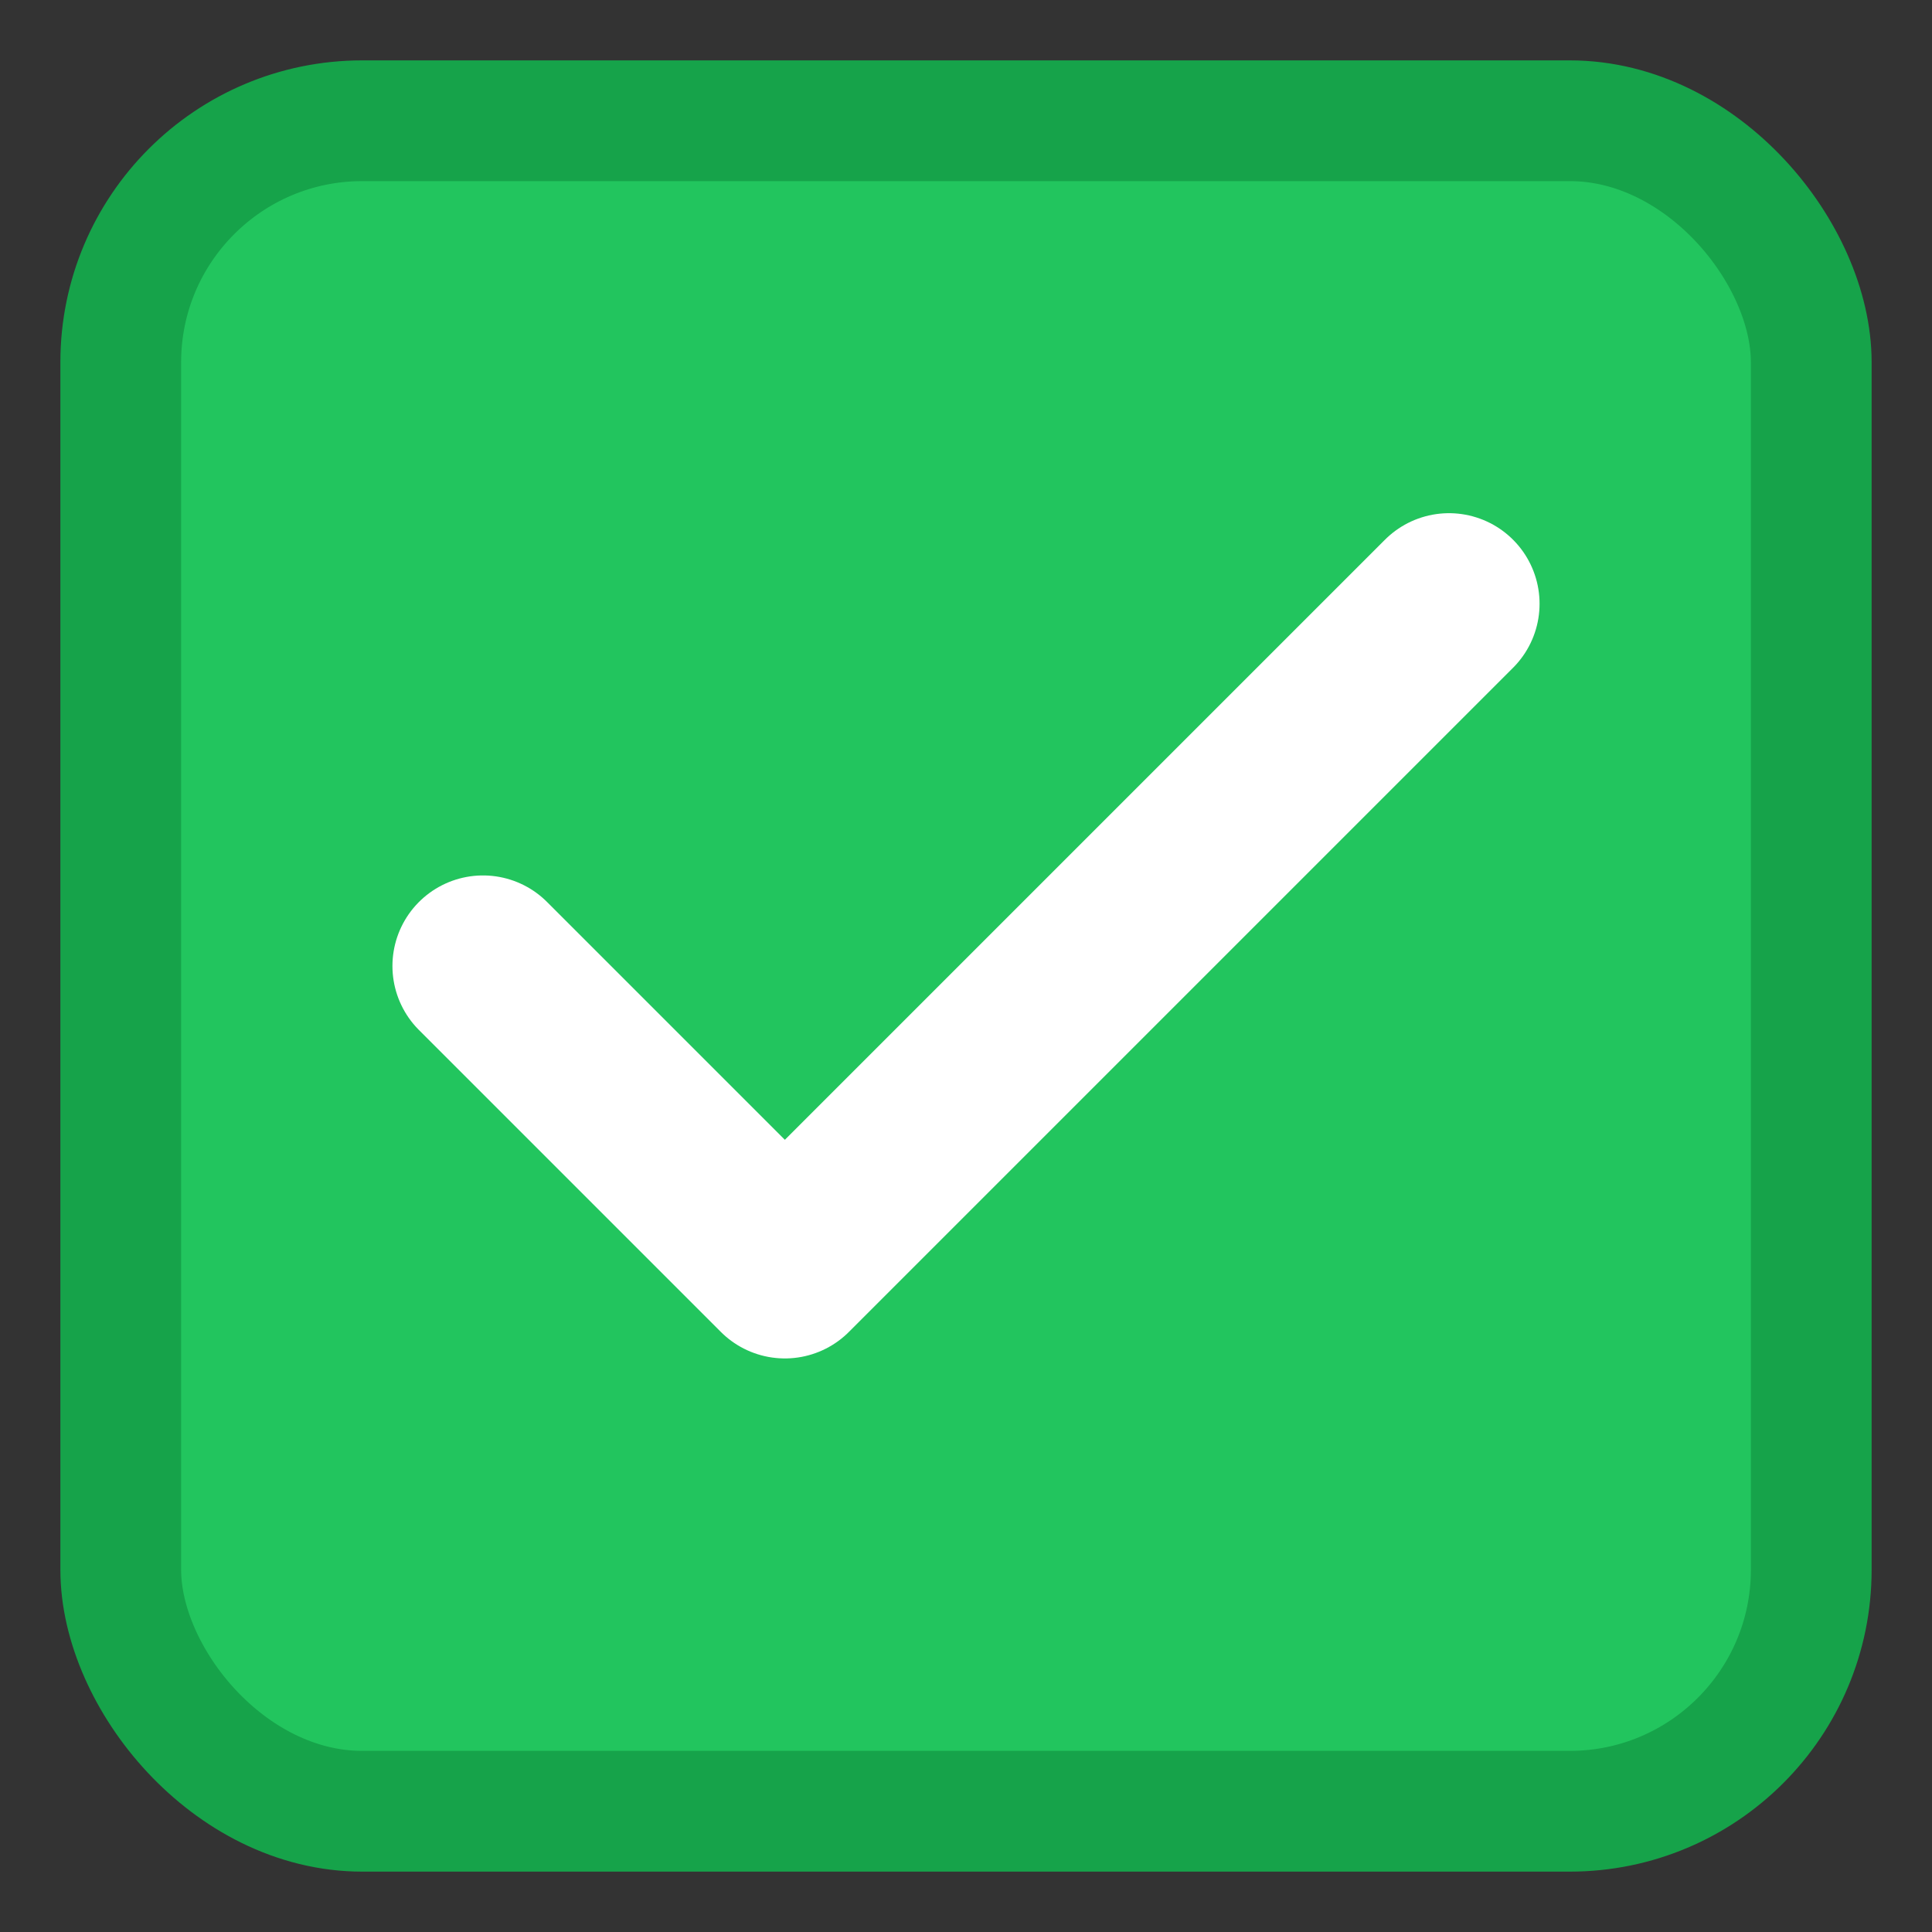
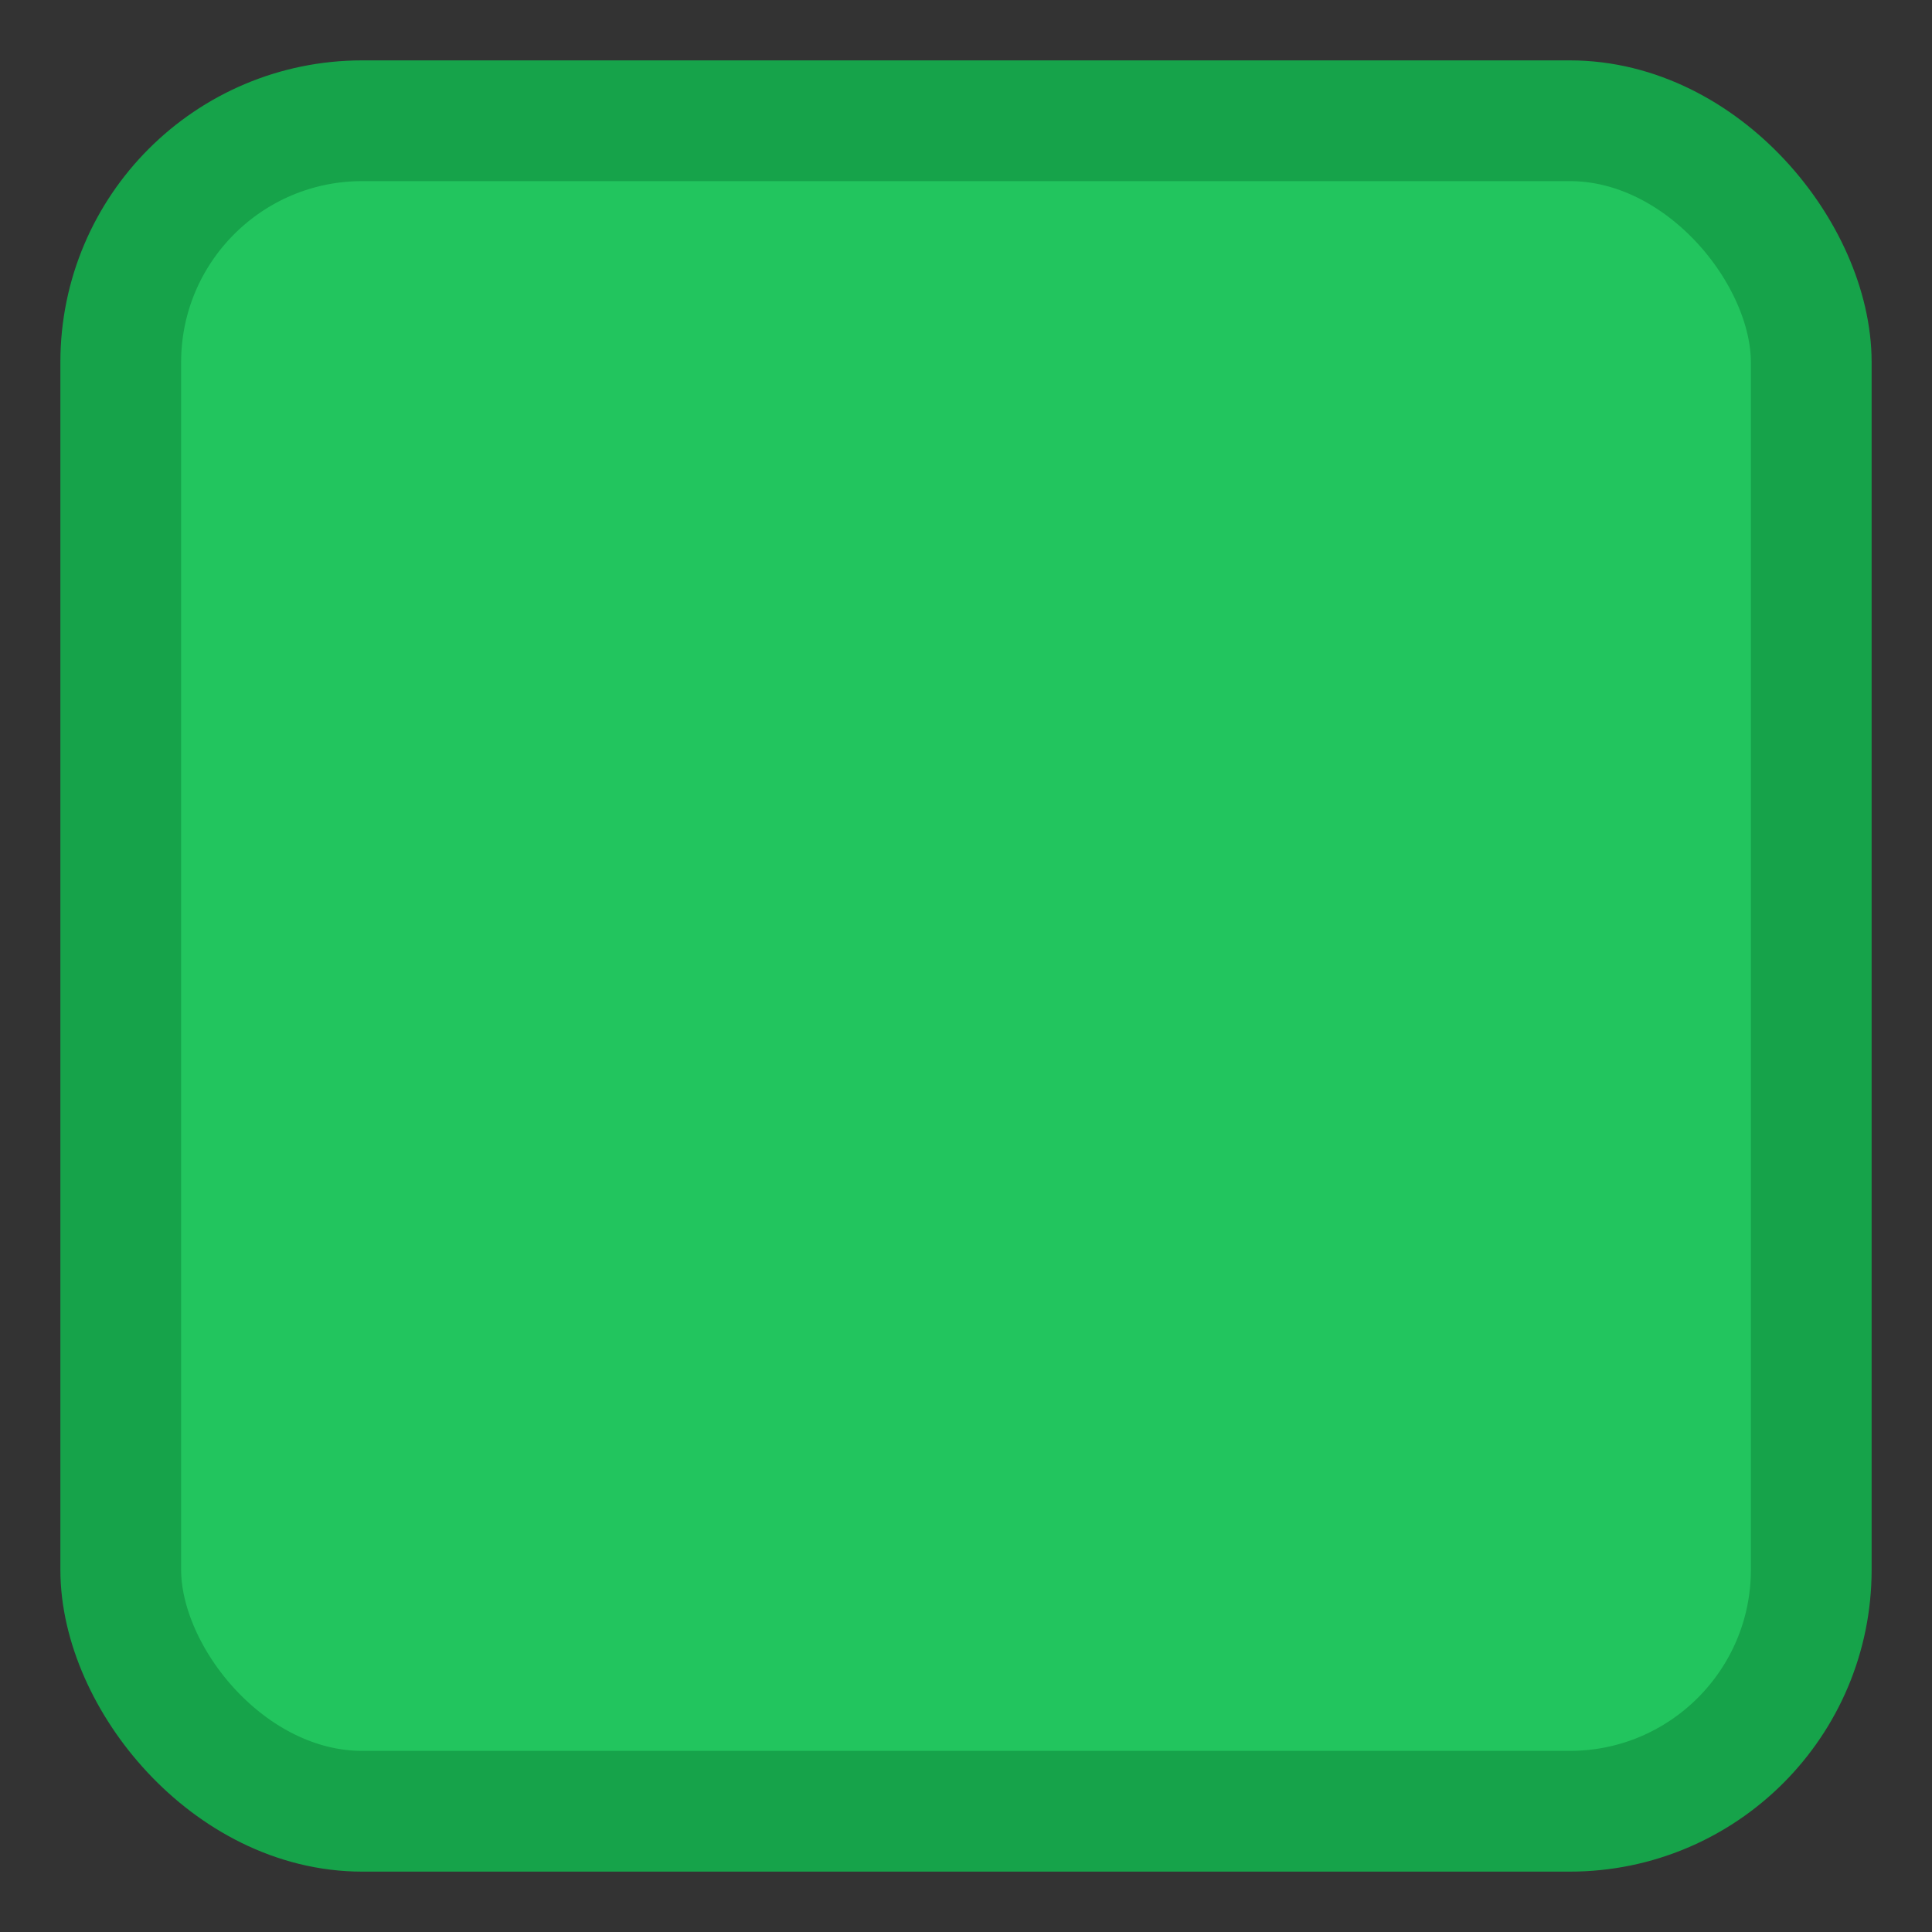
<svg xmlns="http://www.w3.org/2000/svg" viewBox="0 0 32 32">
  <rect x="0" y="0" width="32" height="32" fill="#333333" stroke="none" />
  <rect x="2" y="2" width="28" height="28" rx="4" fill="#22c55e" stroke="#16a34a" stroke-width="2" />
-   <path d="M8 16l5 5 11-11" fill="none" stroke="white" stroke-width="3" stroke-linecap="round" stroke-linejoin="round" />
</svg>